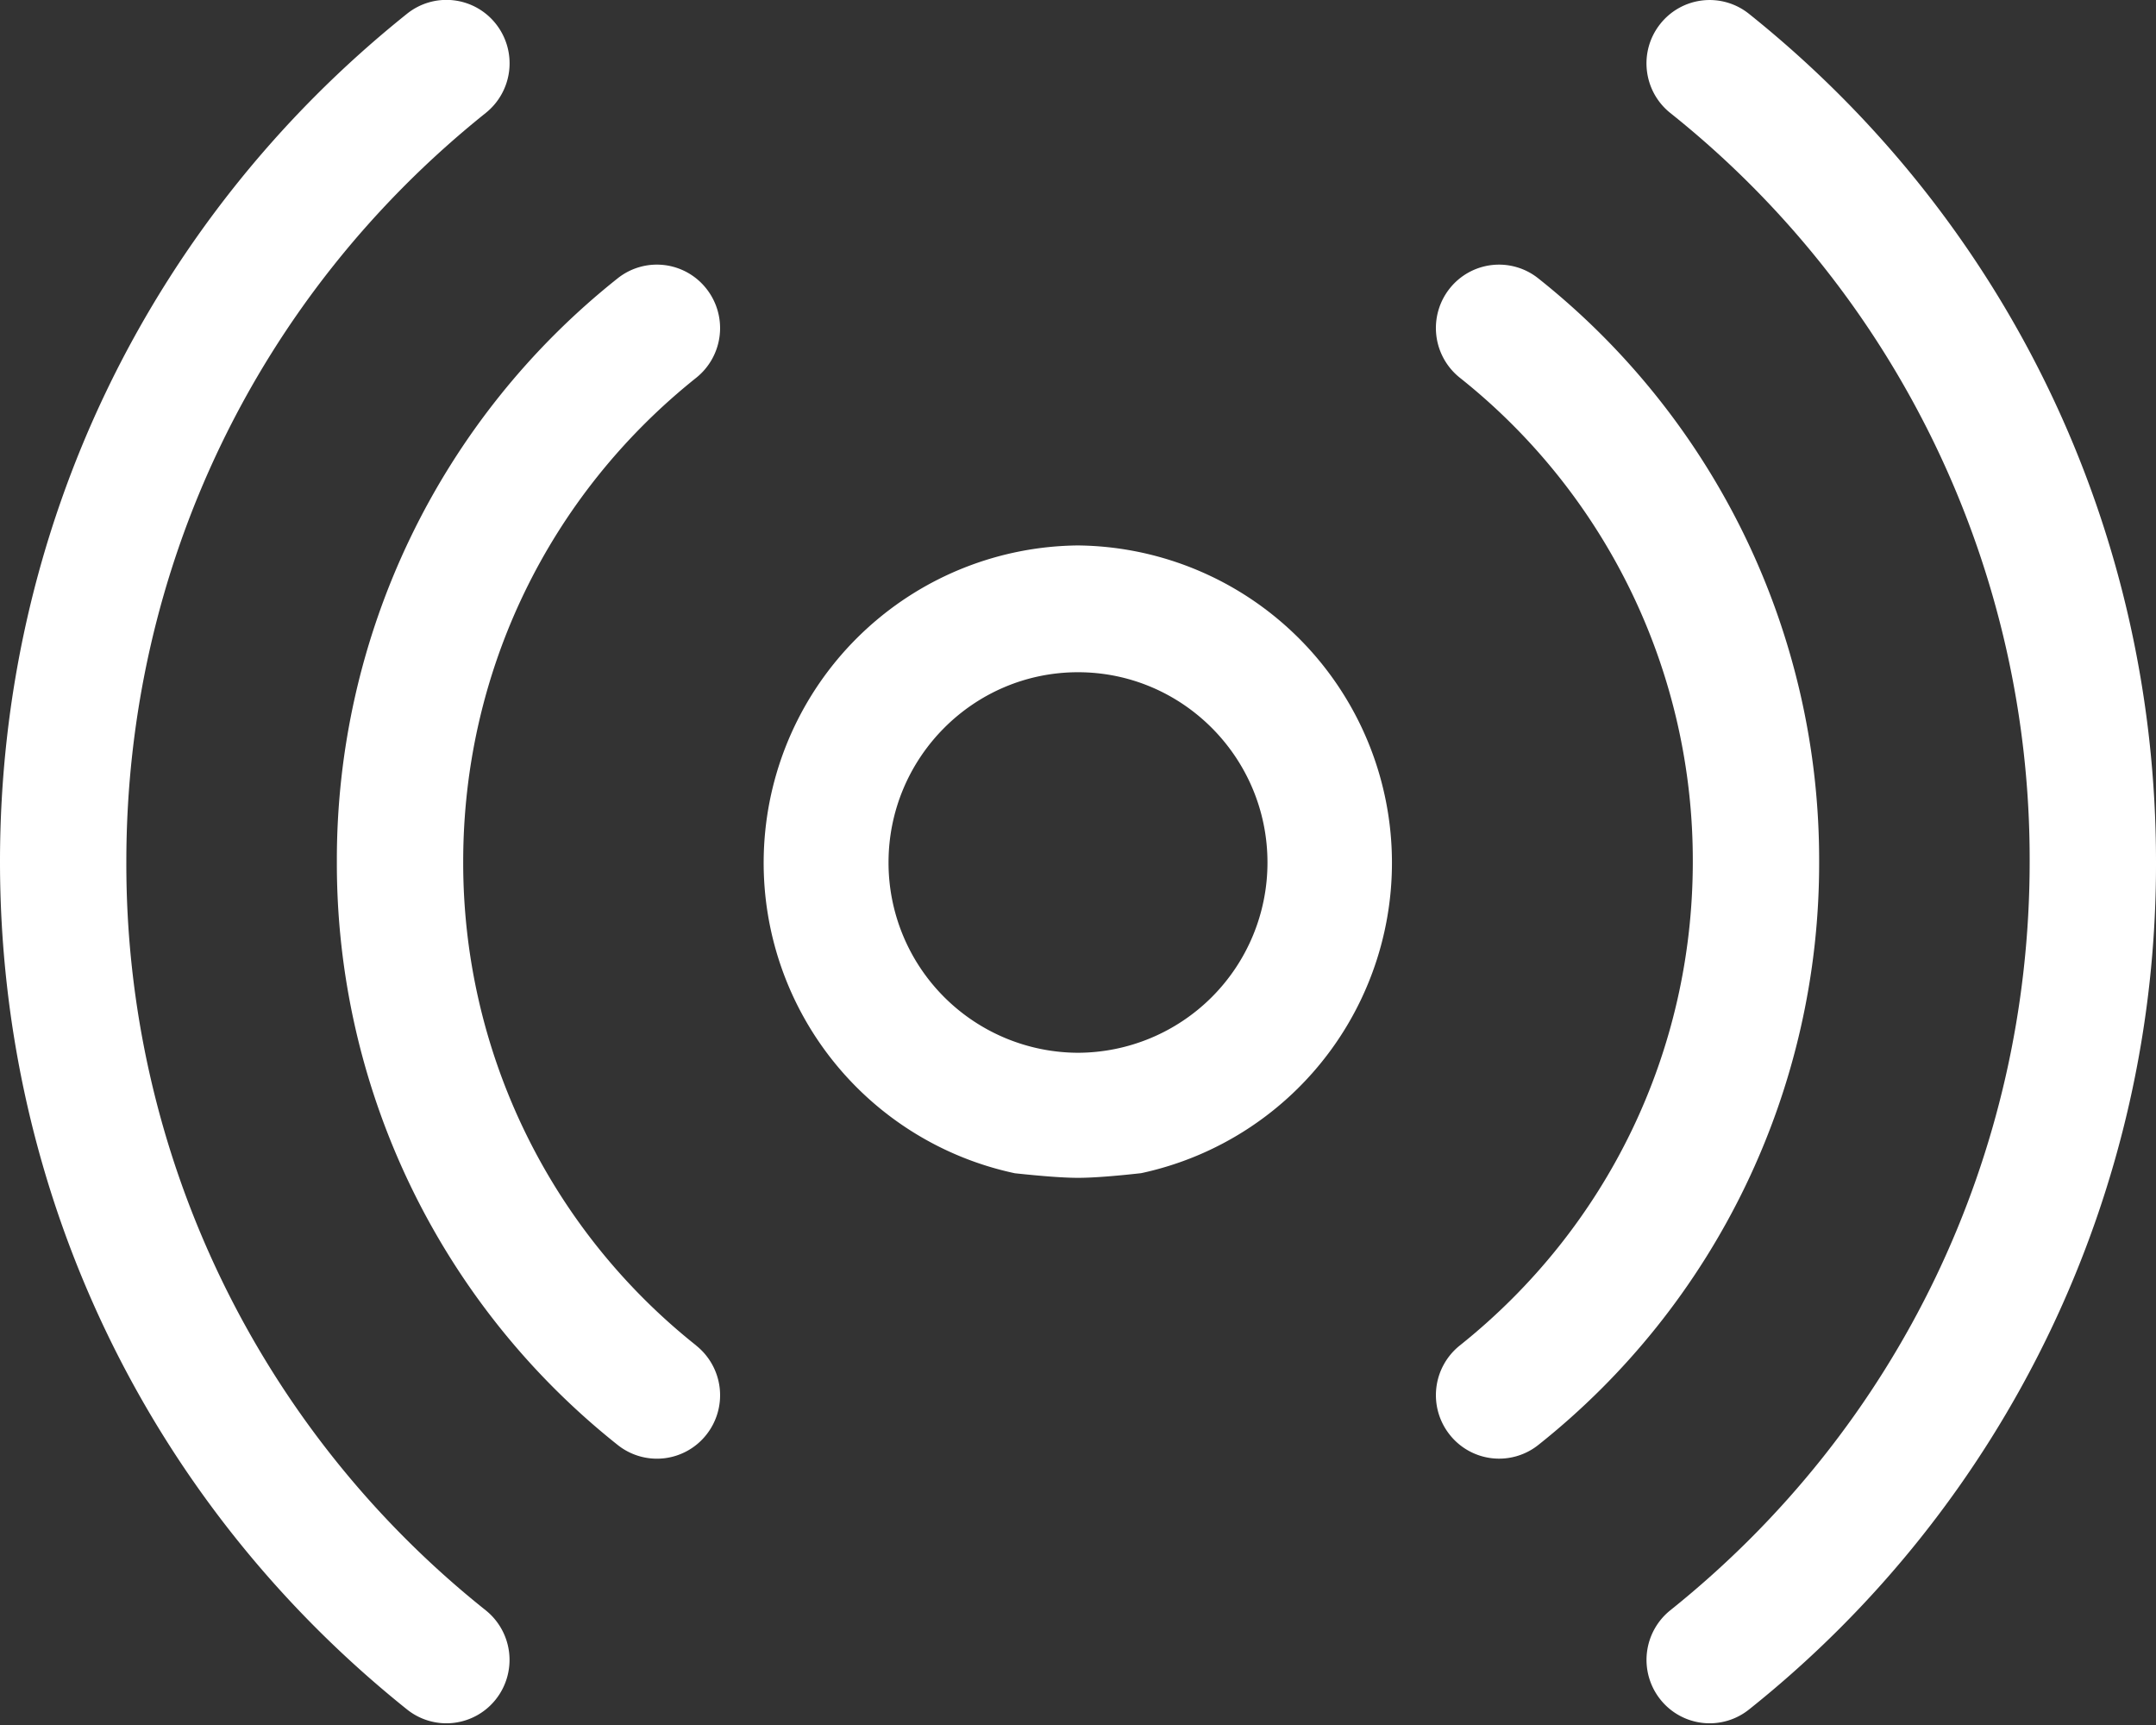
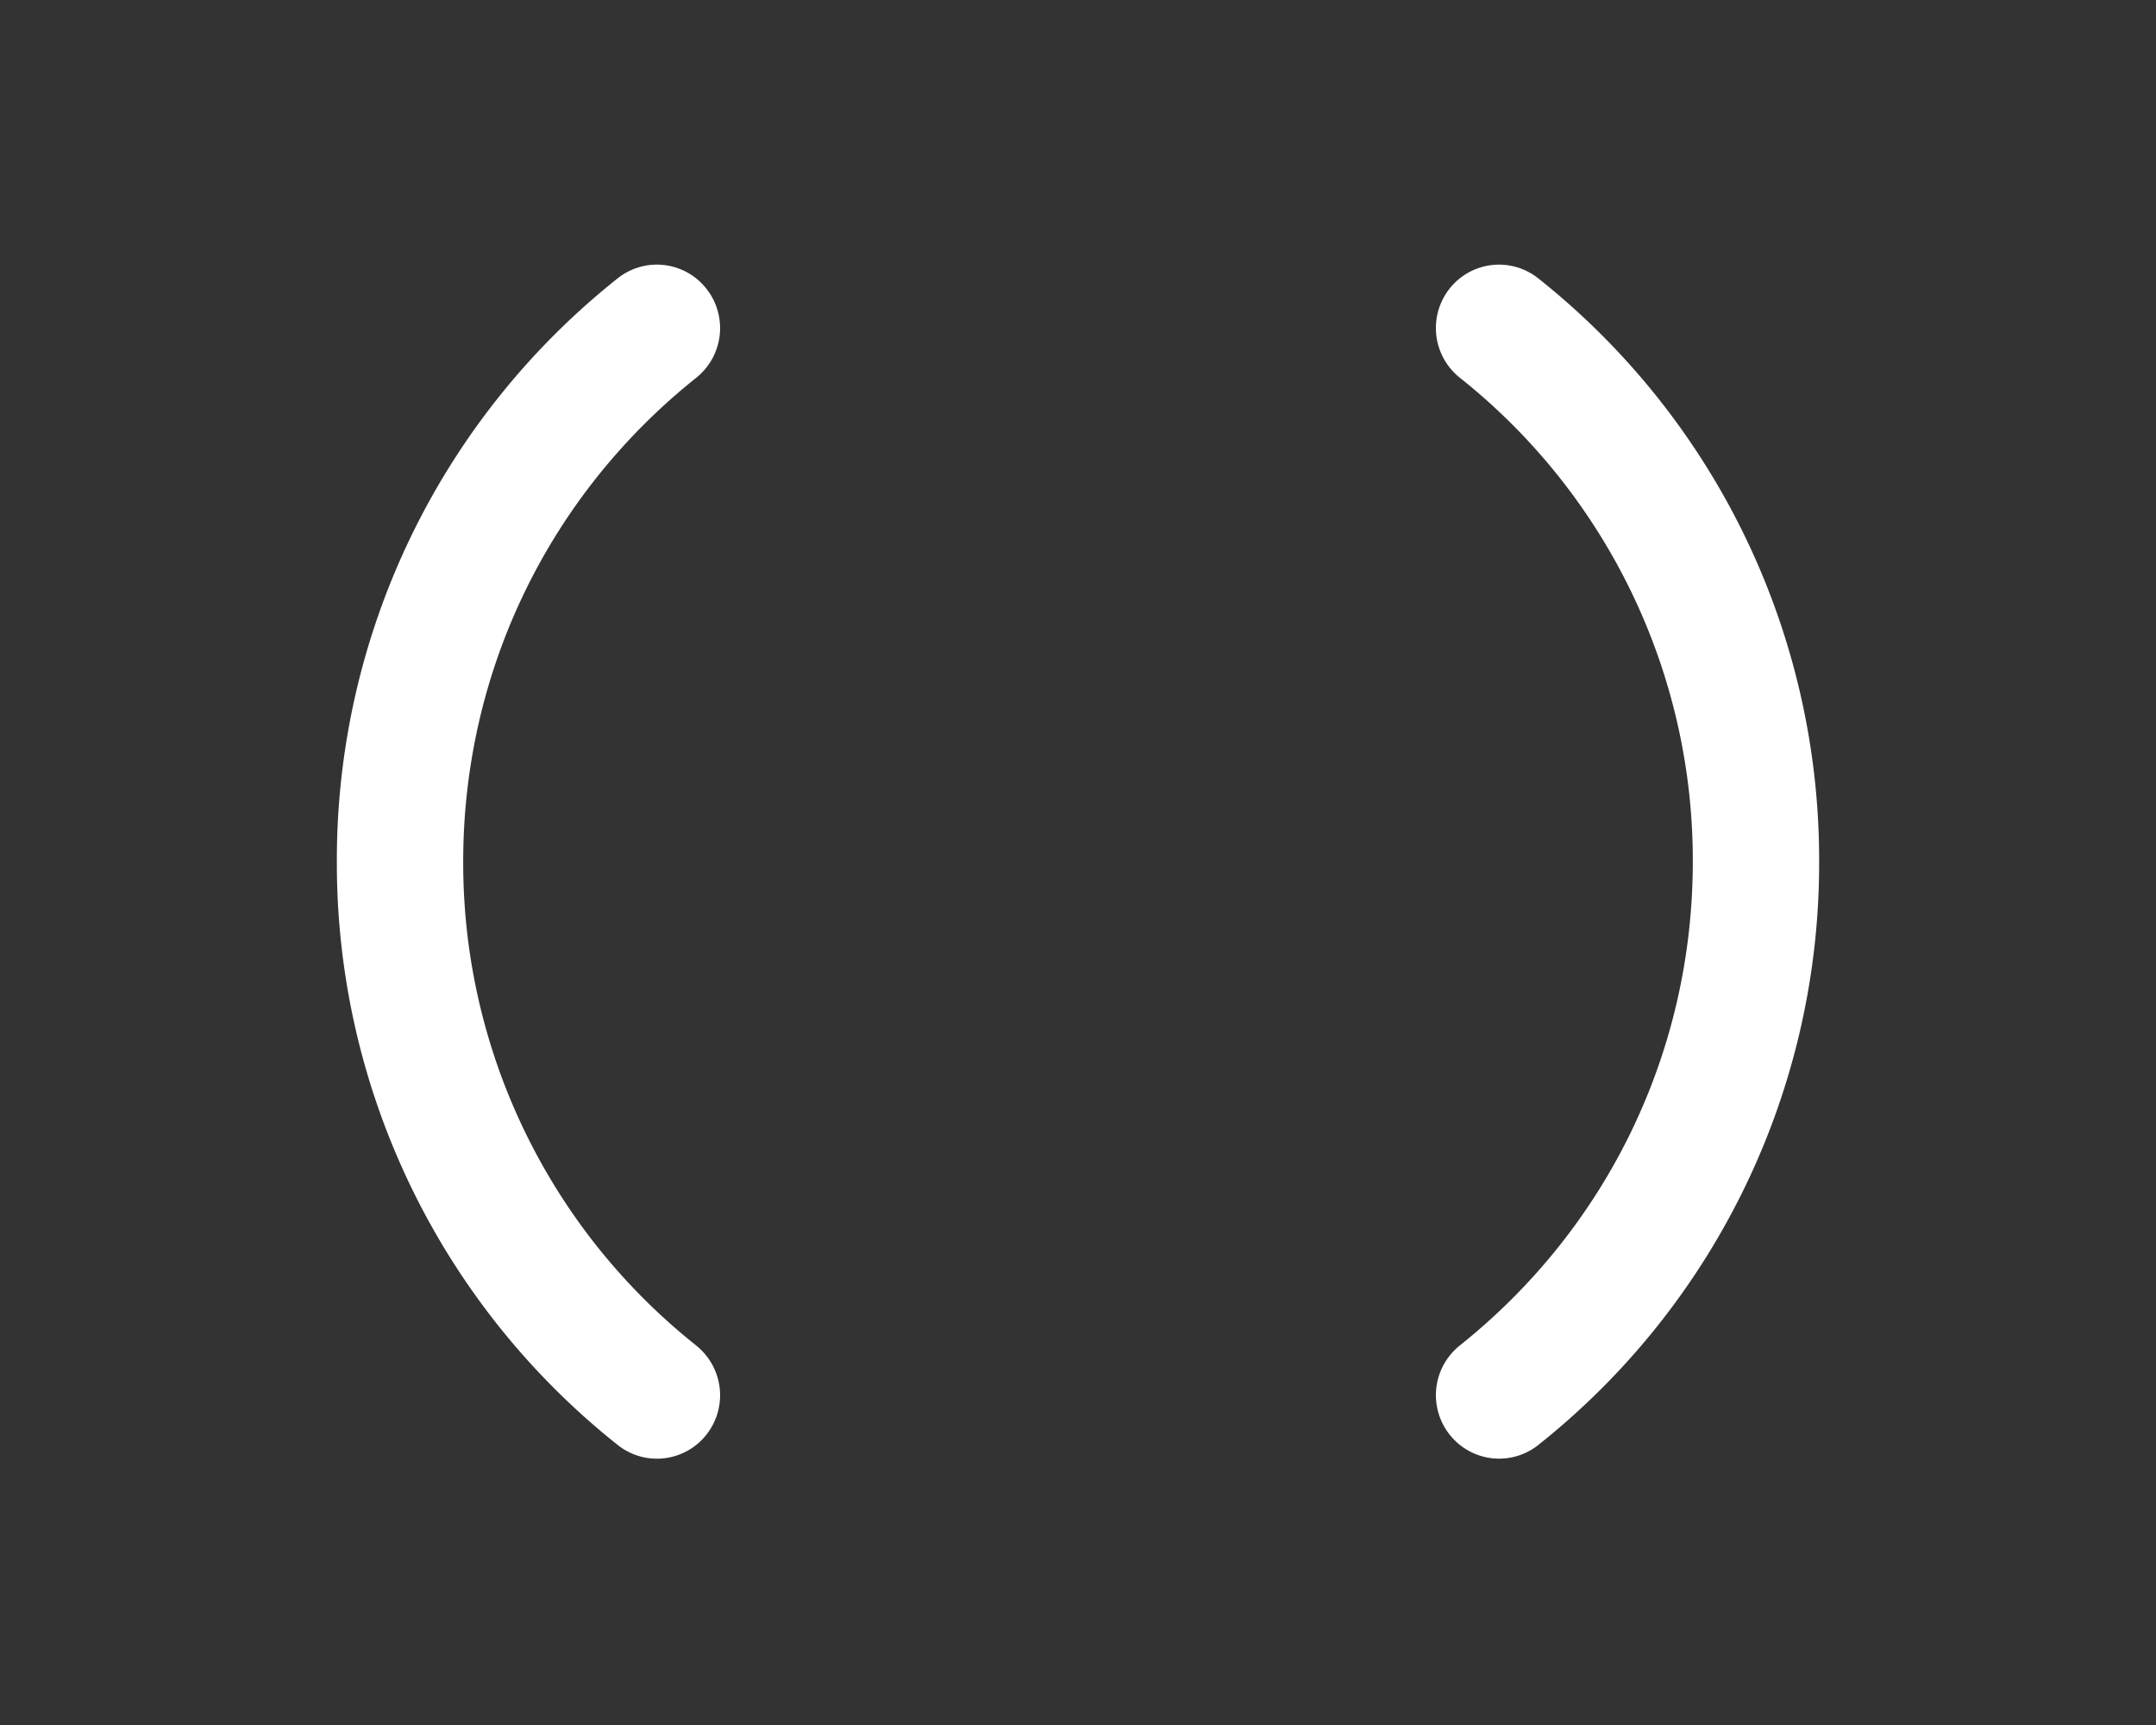
<svg xmlns="http://www.w3.org/2000/svg" width="25" height="20">
  <rect width="100%" height="100%" fill="#333333" stroke="none" />
  <g fill="#FFF" fill-rule="evenodd">
-     <path d="M5.632 18.67a11.059 11.059 0 01-4.167-8.68c0-3.397 1.519-6.56 4.167-8.68A.737.737 0 005.75.277.73.73 0 004.719.16C1.72 2.56 0 6.142 0 9.99s1.72 7.43 4.72 9.83a.73.73 0 001.029-.117.737.737 0 00-.117-1.033zM20.28.16a.73.73 0 00-1.028.117c-.253.318-.2.78.116 1.033a11.059 11.059 0 014.167 8.68c0 3.397-1.519 6.561-4.167 8.68a.737.737 0 00-.116 1.033.73.73 0 001.029.117A12.525 12.525 0 0025 9.99c0-3.847-1.72-7.43-4.72-9.83z" />
    <path d="M8.073 15.6a7.145 7.145 0 01-2.702-5.61c0-2.194.985-4.24 2.702-5.61a.737.737 0 00.117-1.034.73.73 0 00-1.029-.118A8.61 8.61 0 003.906 9.99a8.61 8.61 0 003.255 6.762.73.73 0 001.03-.118.737.737 0 00-.118-1.033zm9.766-12.371a.73.73 0 00-1.03.117.737.737 0 00.118 1.033 7.145 7.145 0 012.702 5.611c0 2.195-.985 4.24-2.702 5.61a.737.737 0 00-.117 1.034.73.73 0 001.029.118 8.61 8.61 0 003.255-6.762 8.61 8.61 0 00-3.255-6.761z" />
-     <path d="M12.5 6.324a3.68 3.68 0 00-.732 7.279c.327.035.571.053.732.053.165 0 .409-.018.732-.054a3.68 3.68 0 00-.732-7.278zm0 5.882A2.204 2.204 0 0110.303 10c0-1.216.985-2.206 2.197-2.206 1.212 0 2.197.99 2.197 2.206a2.204 2.204 0 01-2.197 2.206z" fill-rule="nonzero" />
  </g>
</svg>